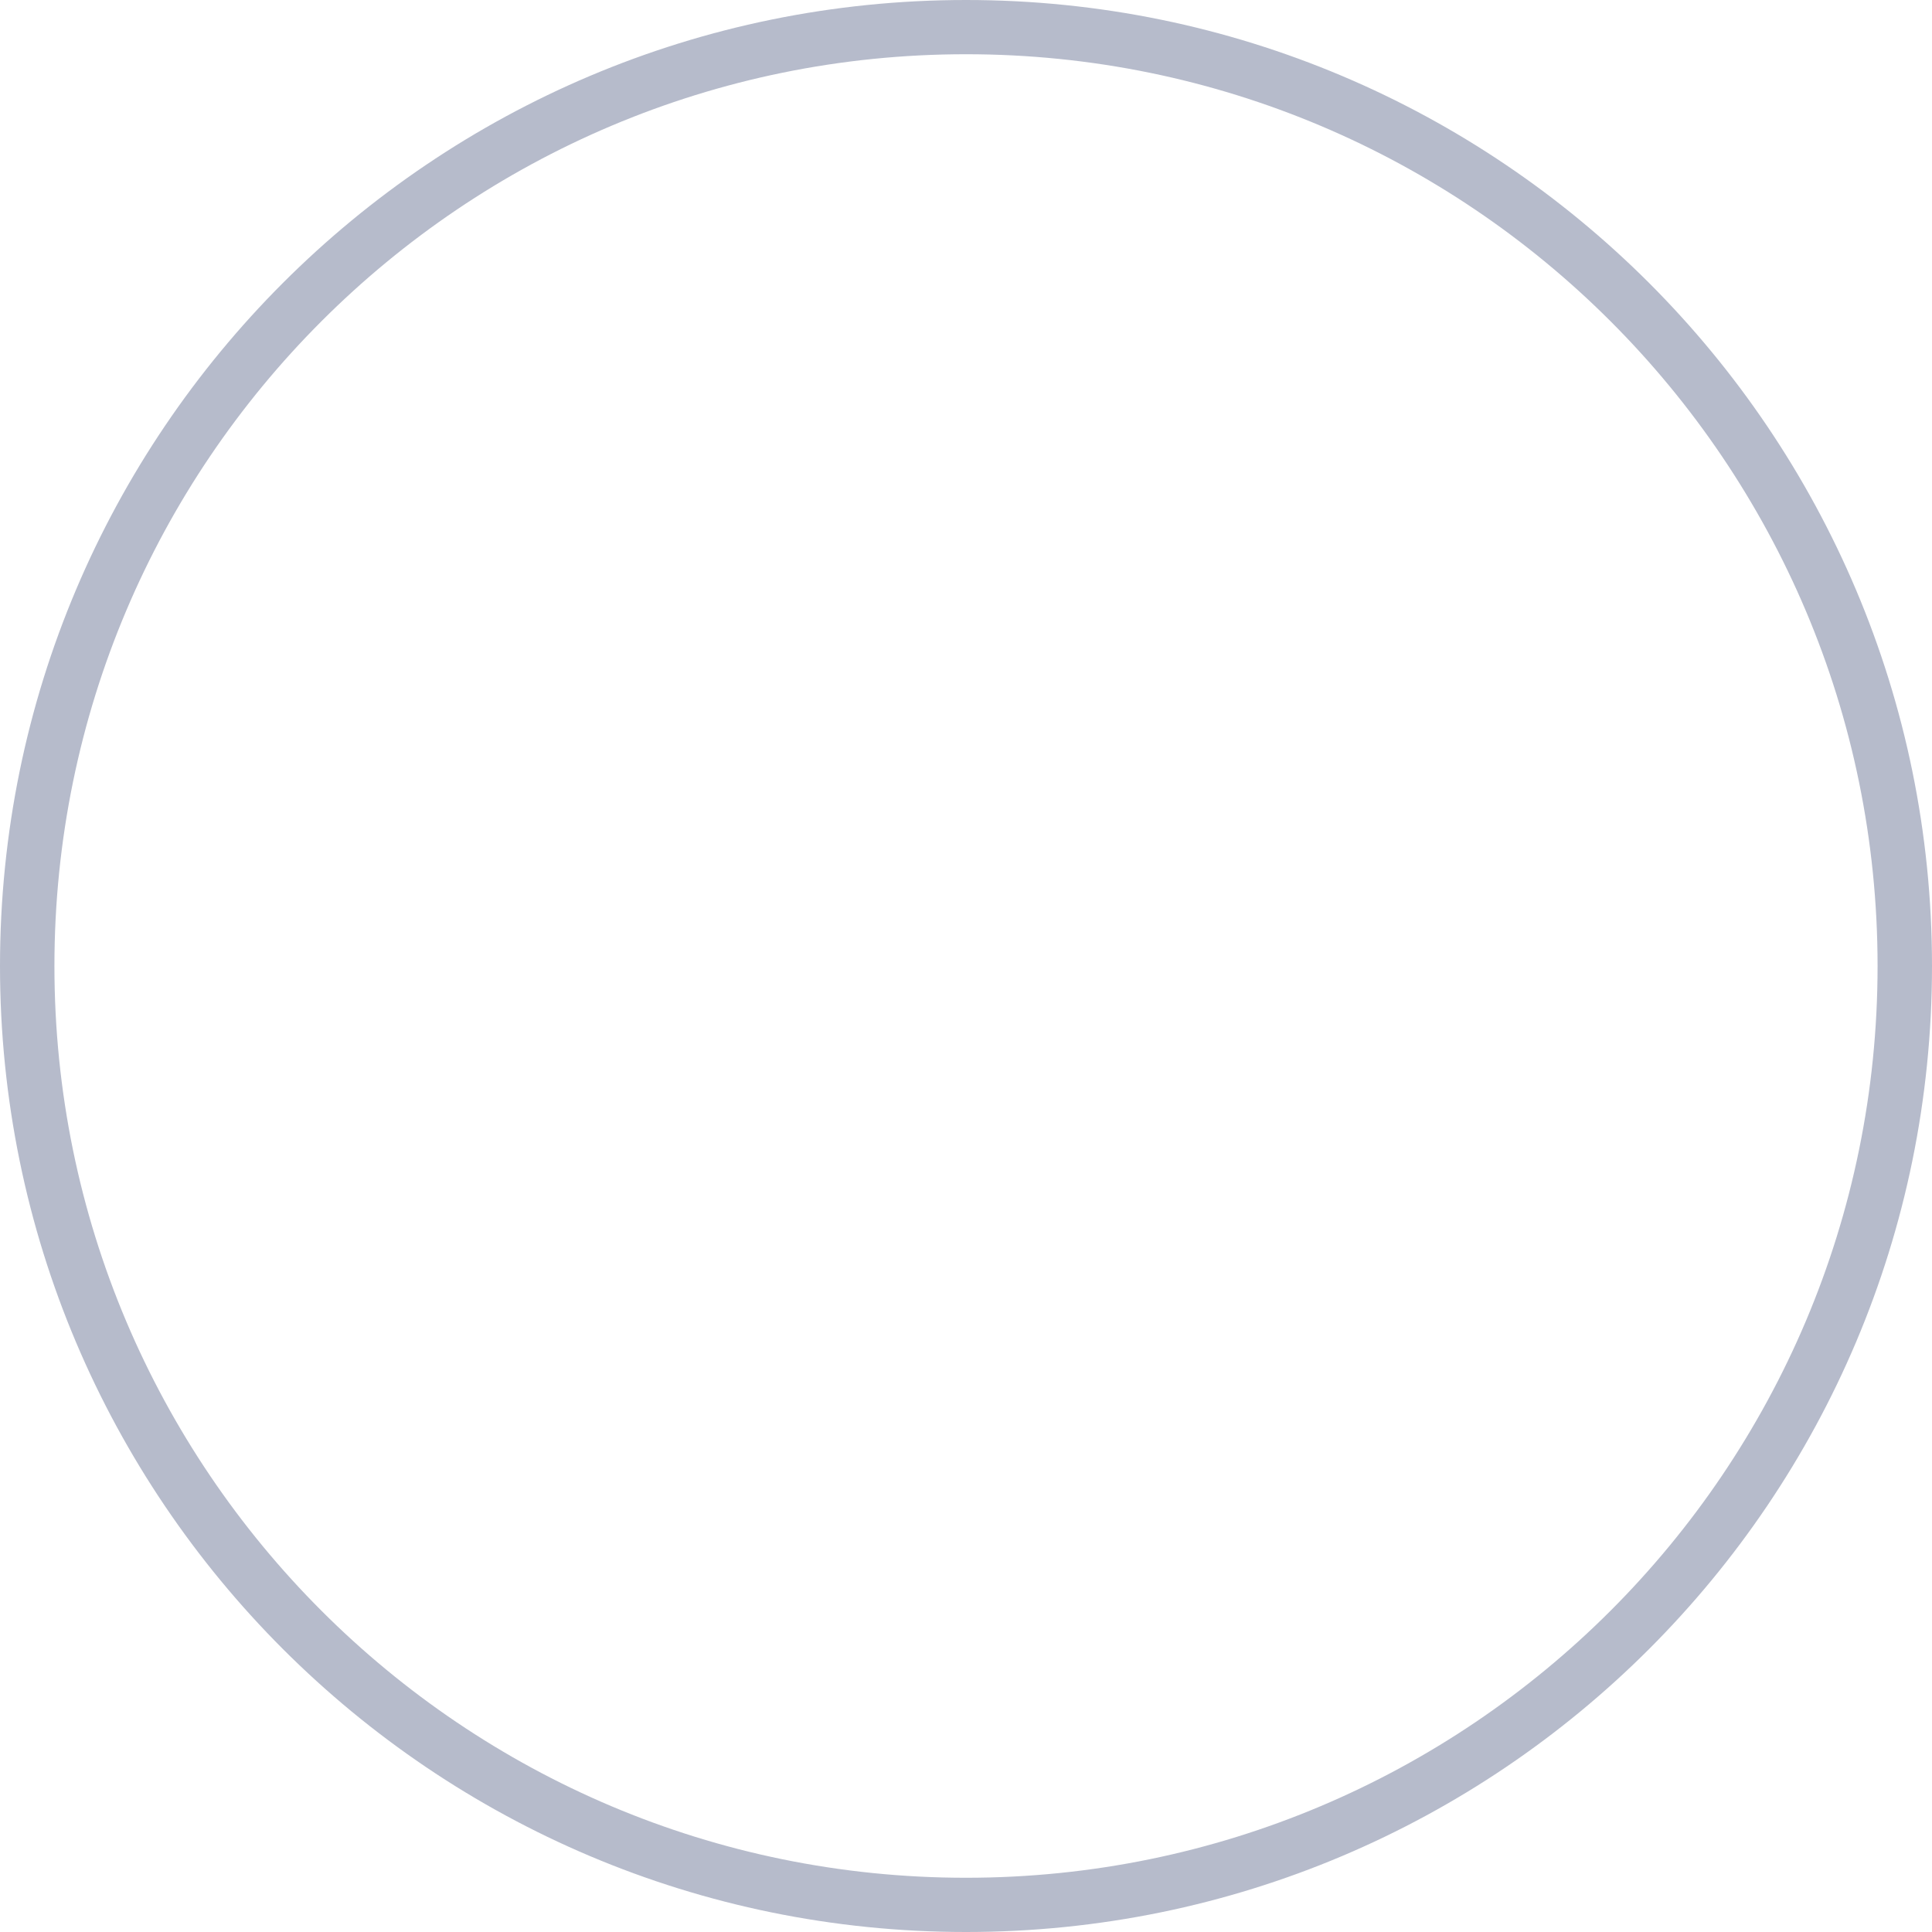
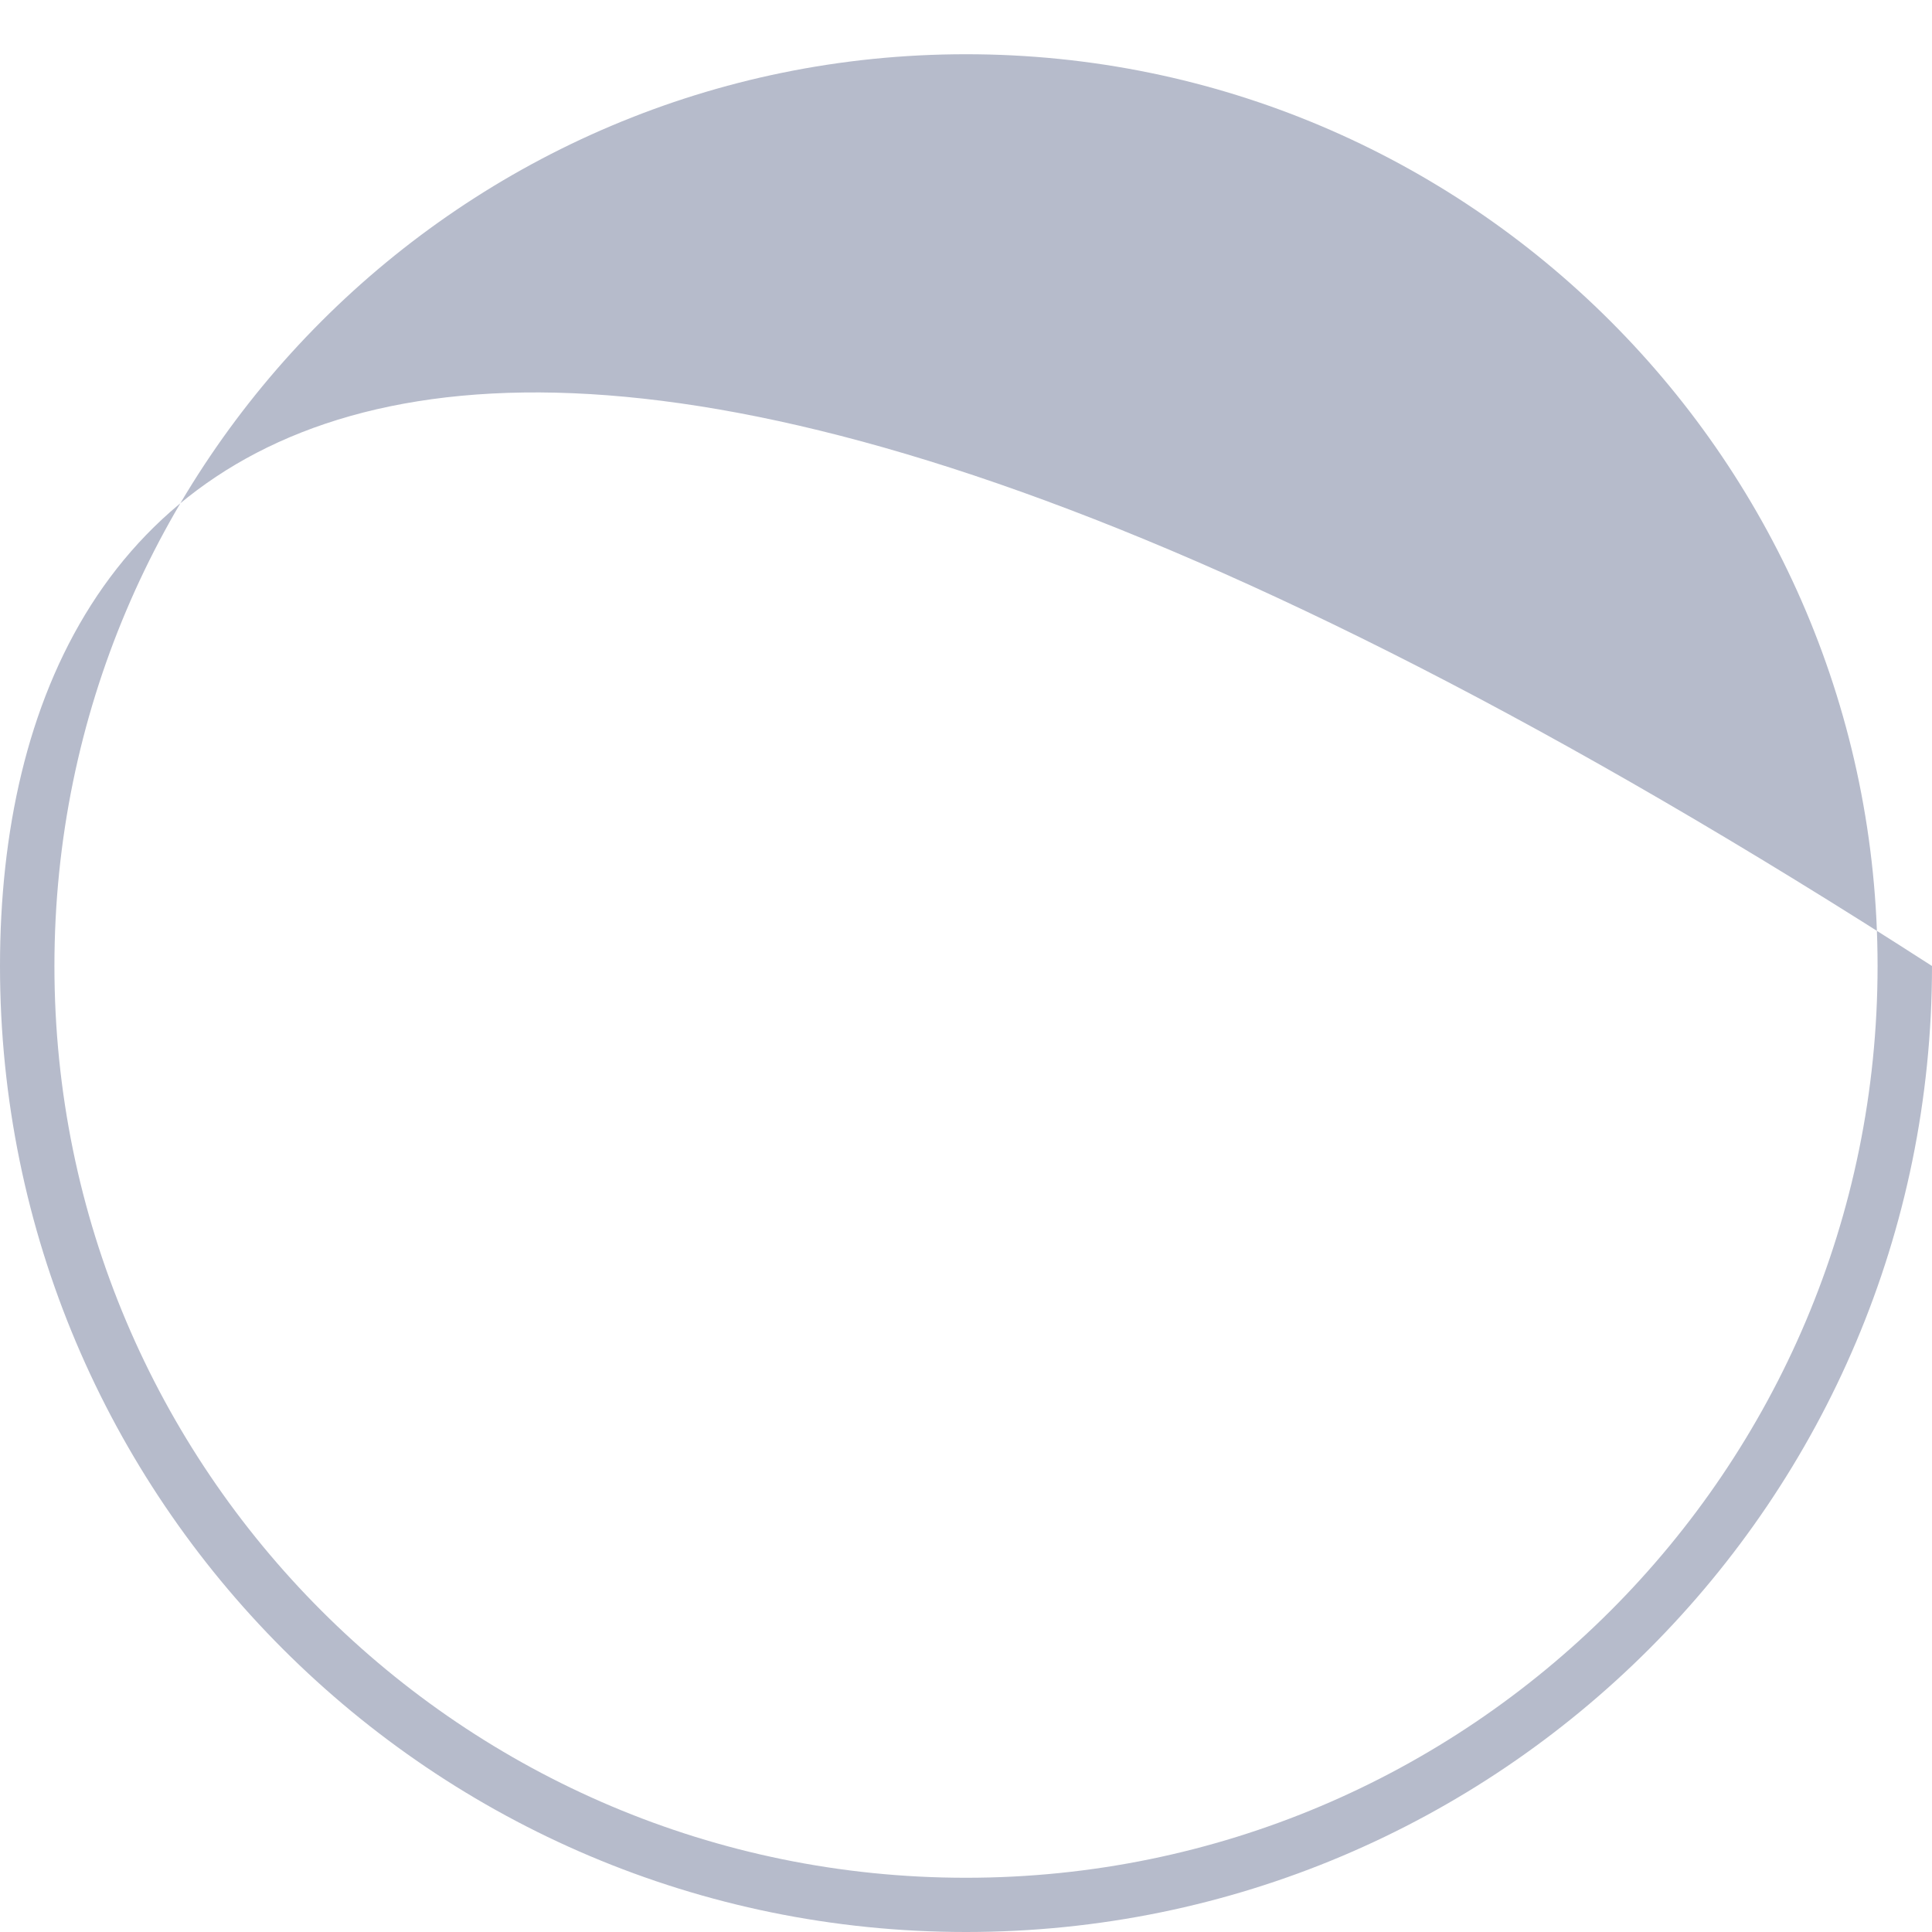
<svg xmlns="http://www.w3.org/2000/svg" width="153" height="153" viewBox="0 0 153 153" fill="none">
-   <path fill-rule="evenodd" clip-rule="evenodd" d="M76.5 148.705C116.355 148.705 148.69 116.392 148.69 76.5C148.69 36.608 116.355 4.295 76.5 4.295C36.645 4.295 4.31 36.608 4.31 76.5C4.31 116.392 36.645 148.705 76.5 148.705ZM76.5 153C118.75 153 153 118.75 153 76.5C153 34.25 118.75 0 76.5 0C34.25 0 0 34.25 0 76.5C0 118.75 34.25 153 76.5 153Z" fill="#B6BBCB" />
+   <path fill-rule="evenodd" clip-rule="evenodd" d="M76.5 148.705C116.355 148.705 148.69 116.392 148.69 76.5C148.69 36.608 116.355 4.295 76.5 4.295C36.645 4.295 4.31 36.608 4.31 76.5C4.31 116.392 36.645 148.705 76.5 148.705ZM76.5 153C118.75 153 153 118.75 153 76.5C34.25 0 0 34.25 0 76.5C0 118.75 34.25 153 76.5 153Z" fill="#B6BBCB" />
</svg>